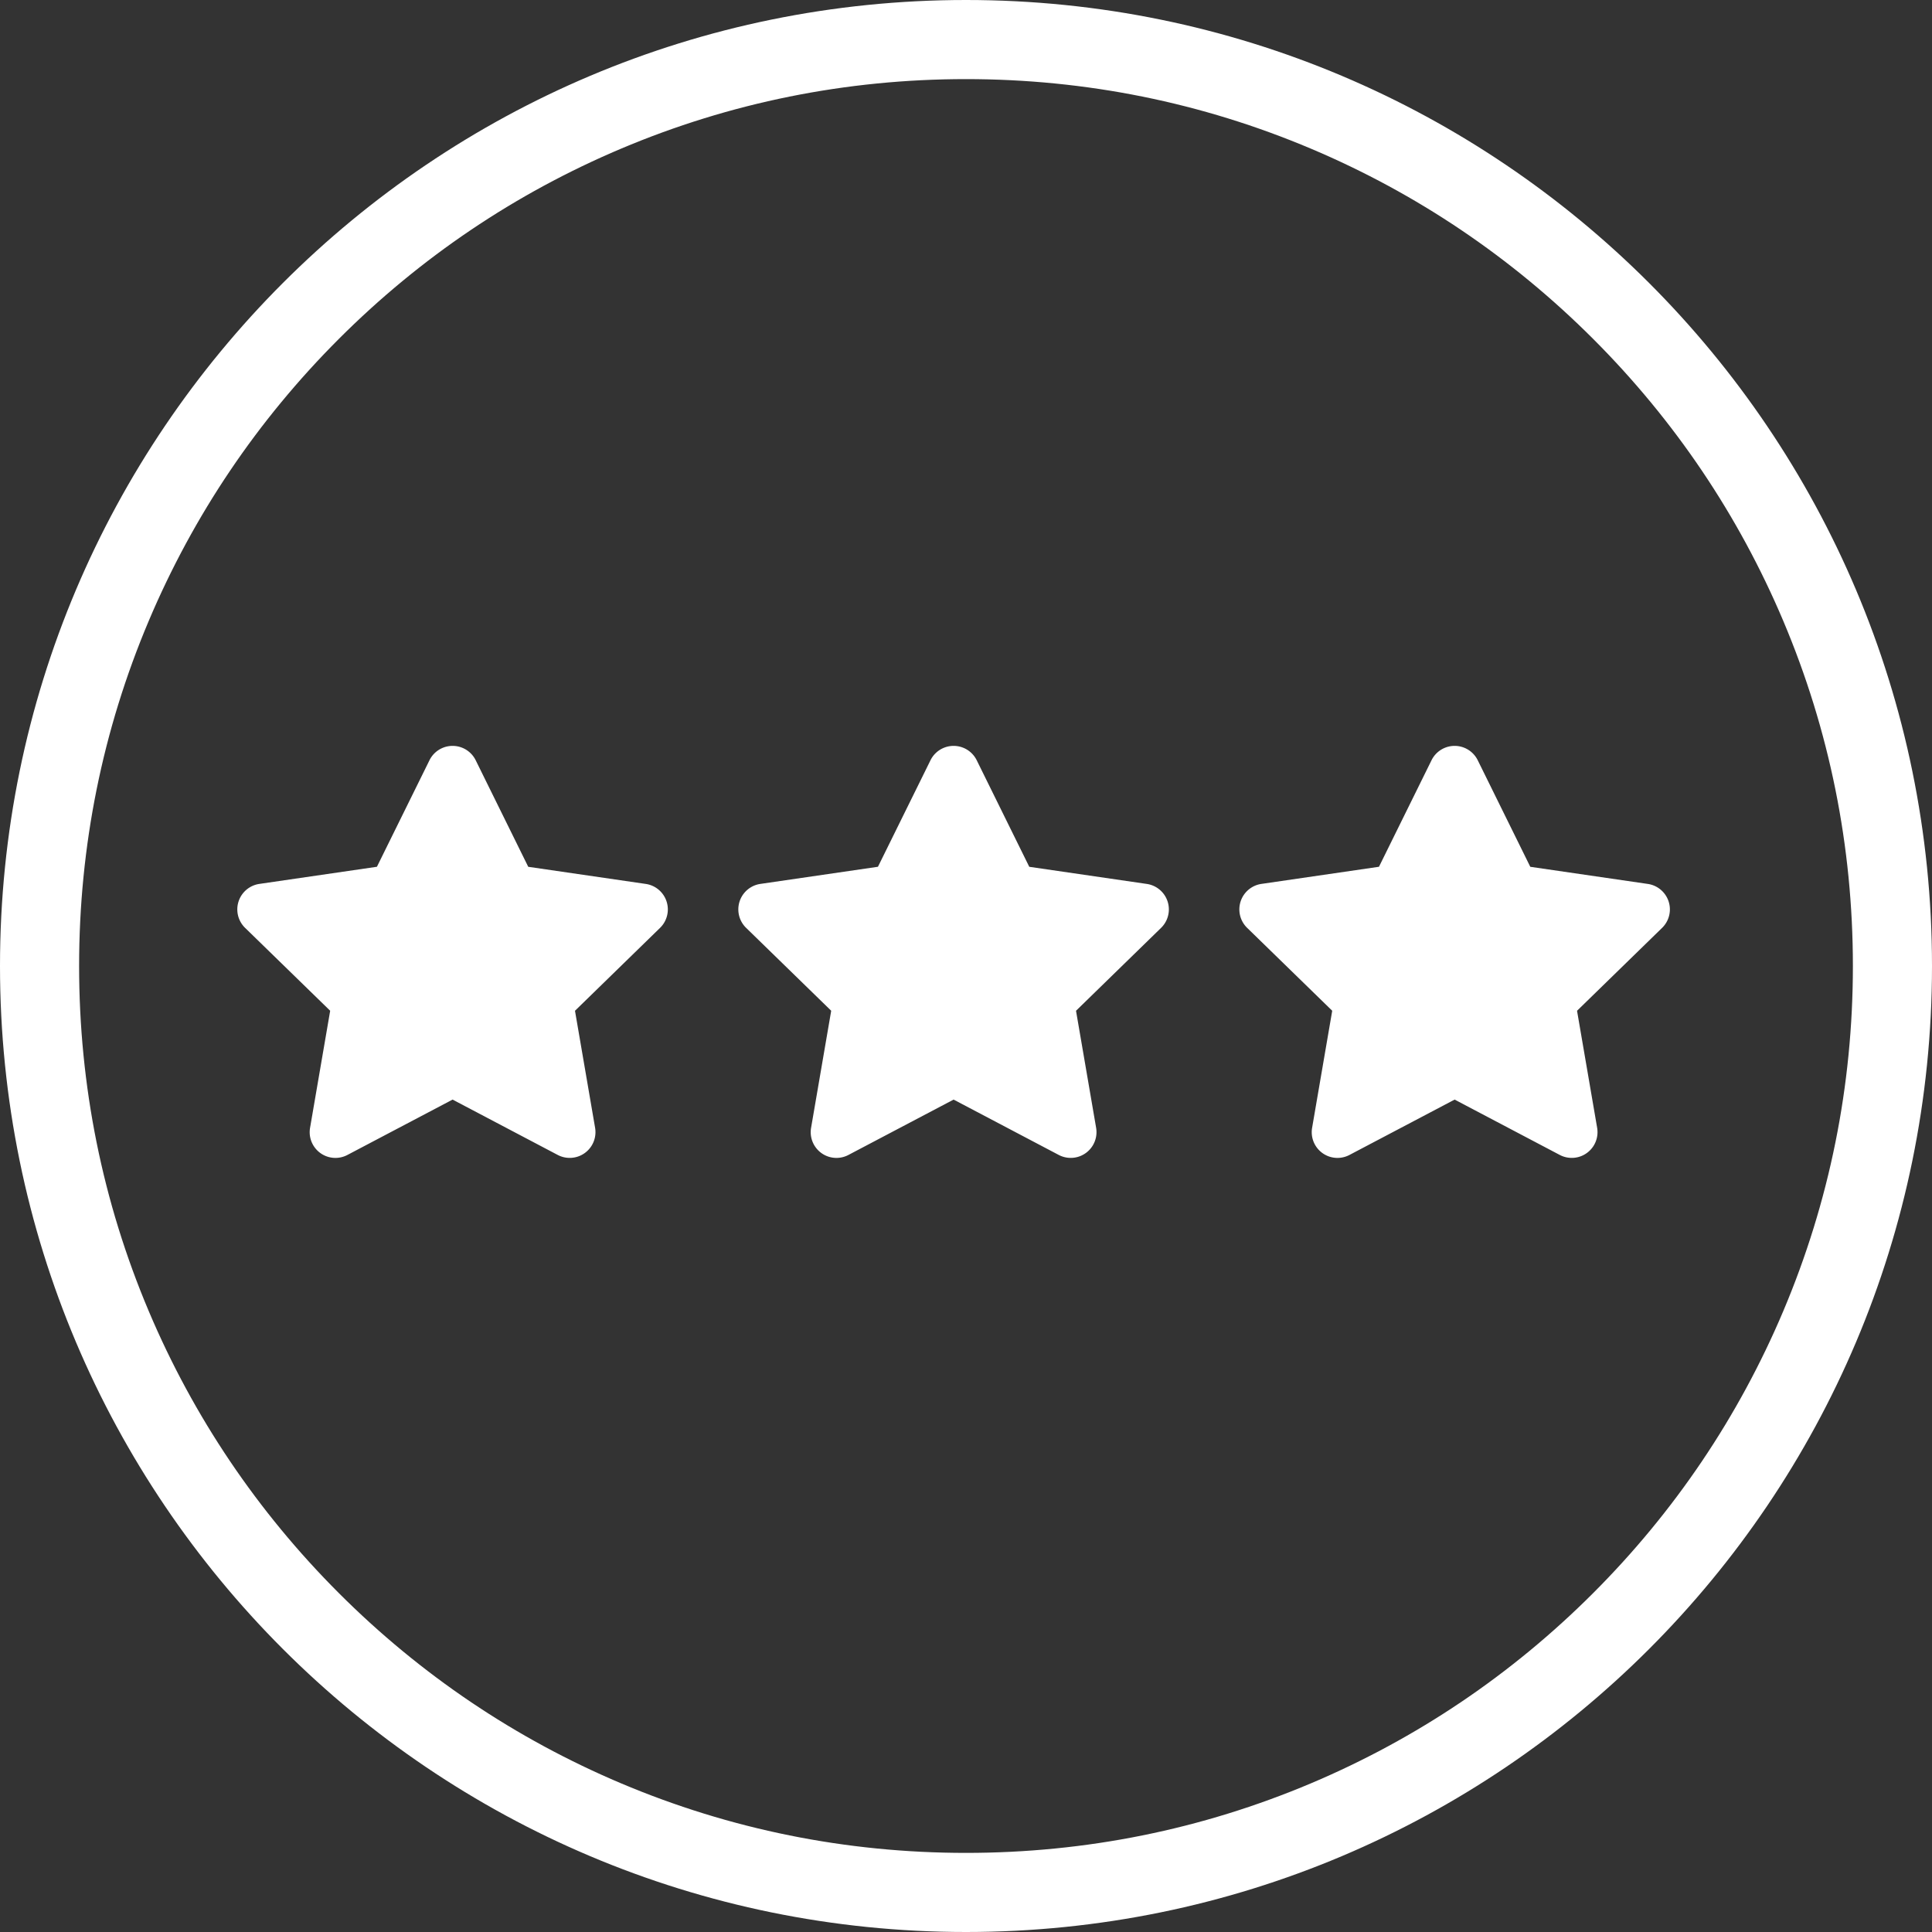
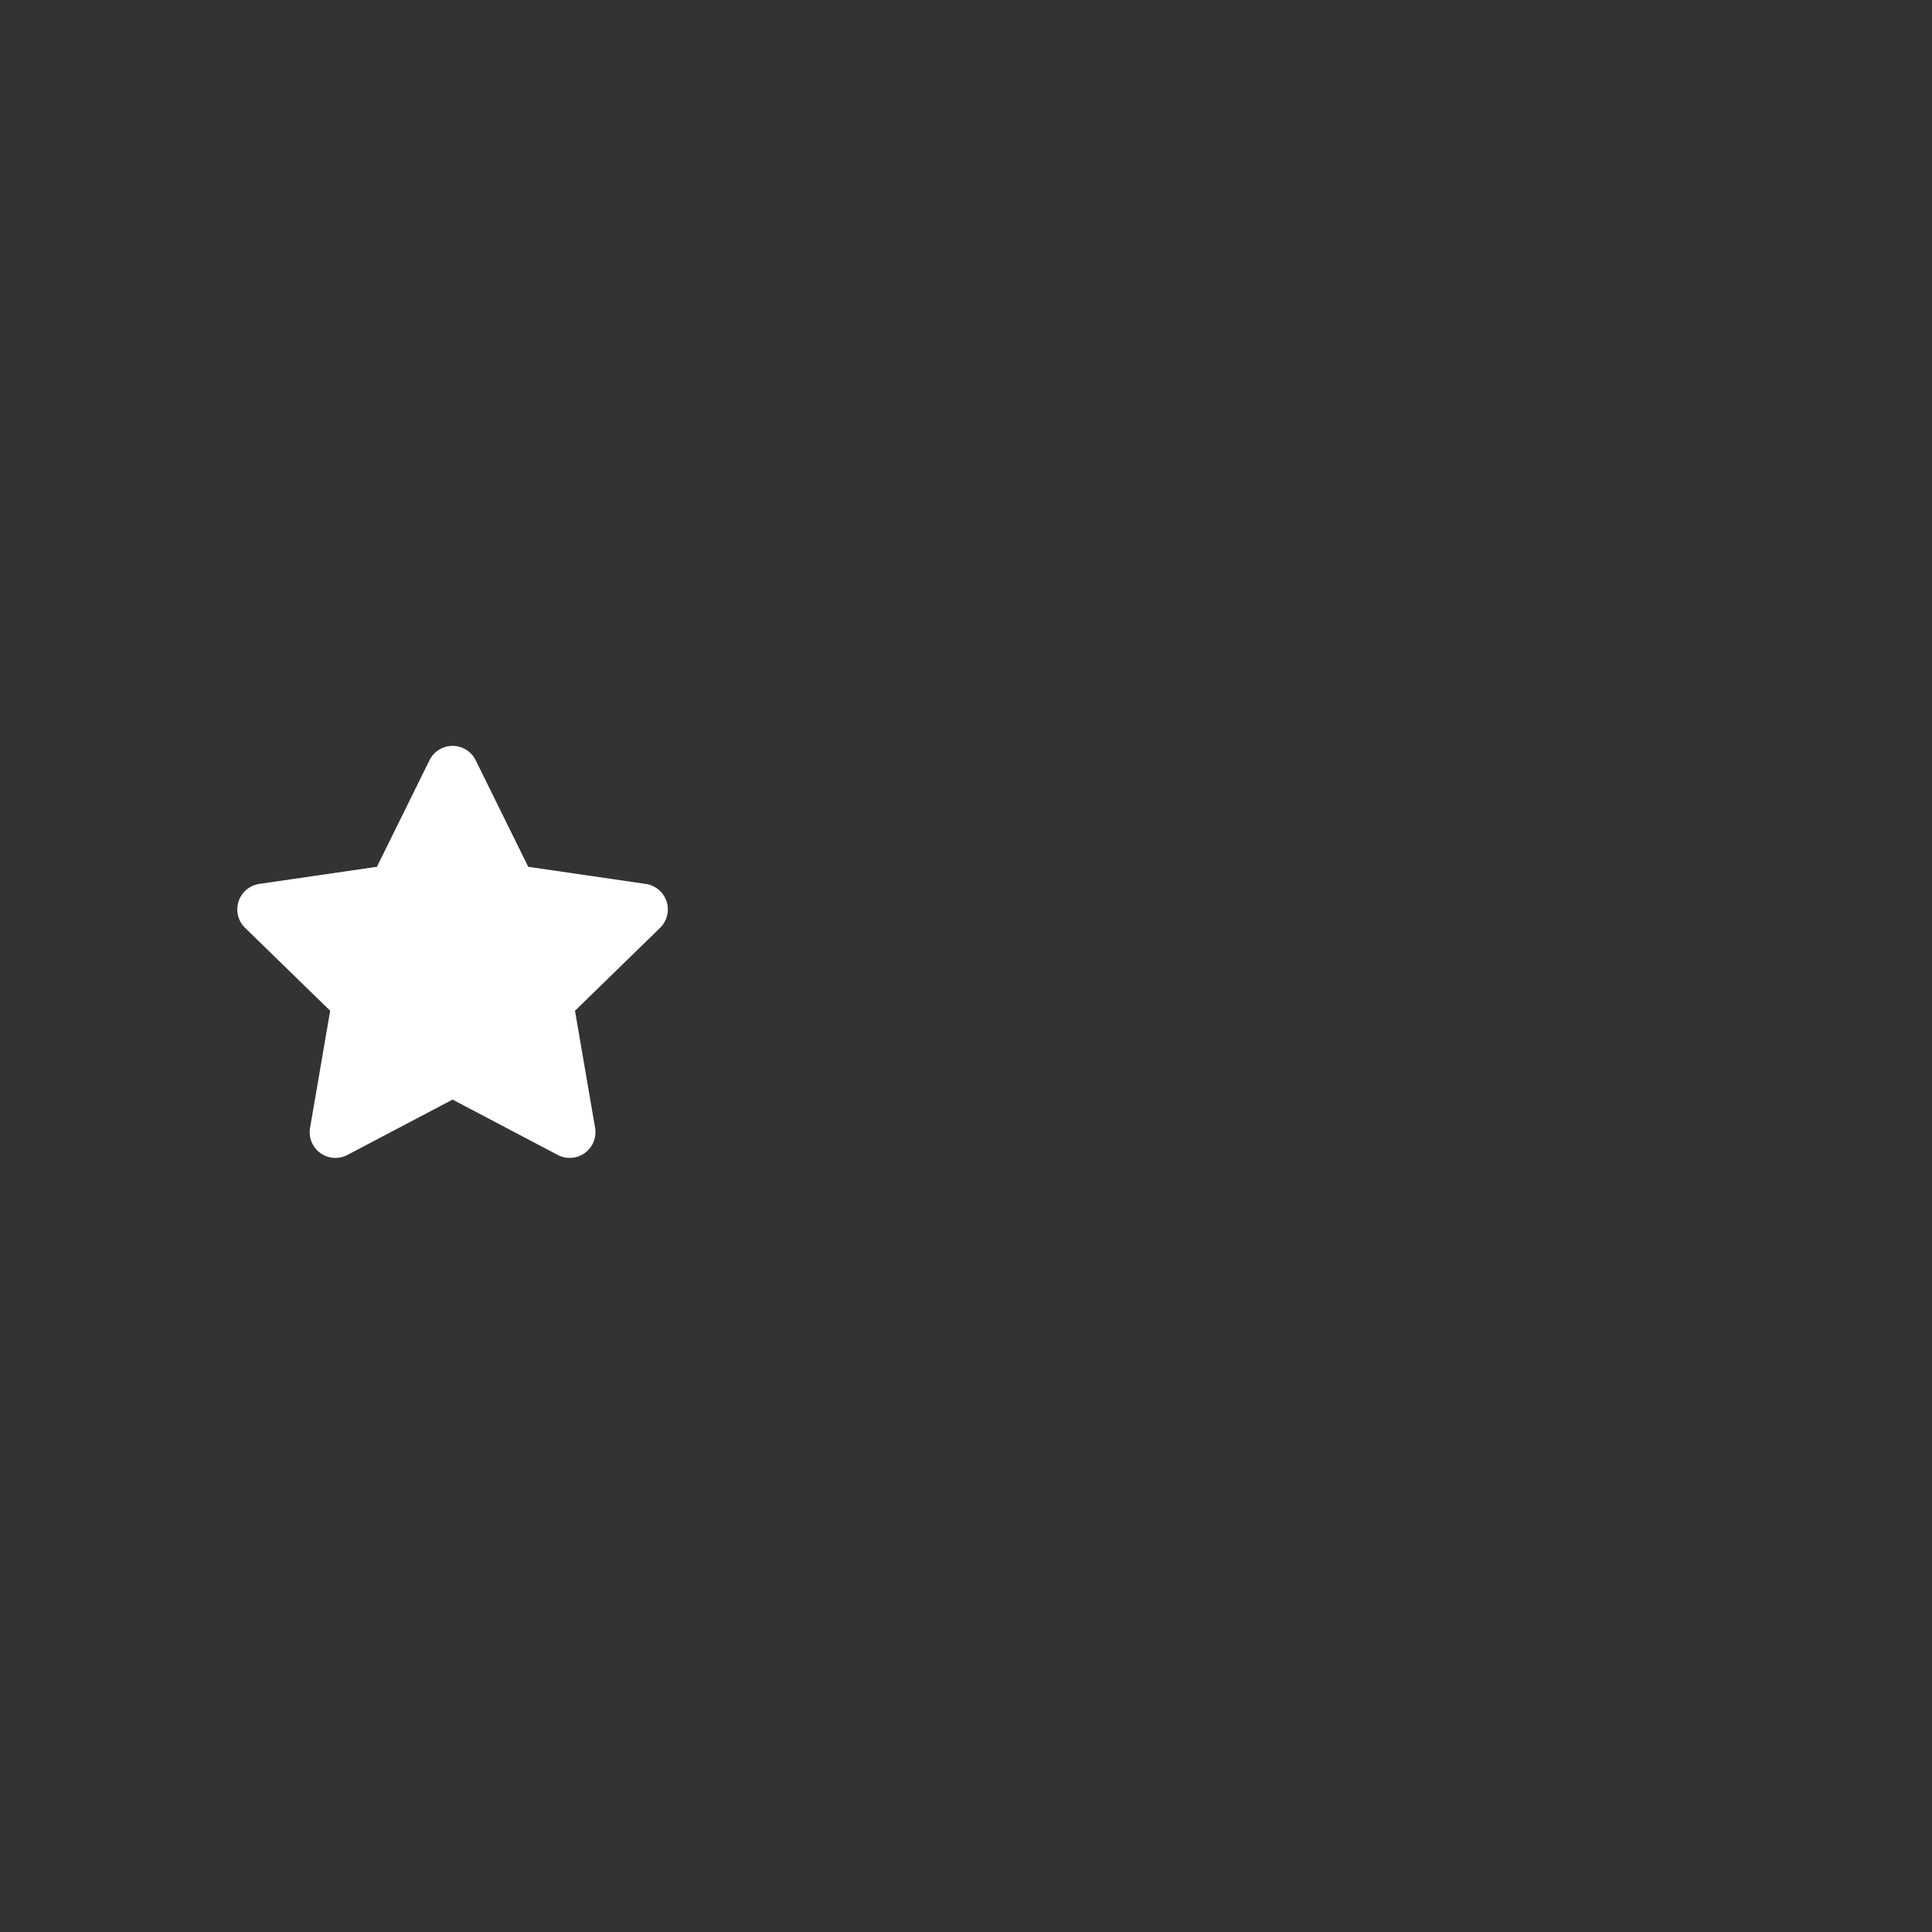
<svg xmlns="http://www.w3.org/2000/svg" width="73.266" height="73.266" viewBox="0 0 73.266 73.266">
  <rect x="0" y="0" width="73.266" height="73.266" fill="#333333" stroke="none" />
  <g id="Raggruppa_50" data-name="Raggruppa 50" transform="translate(850.7 -2526)">
    <path id="Icon_awesome-star" data-name="Icon awesome-star" d="M8.729.543,6.736,4.583l-4.459.65A.977.977,0,0,0,1.737,6.9l3.226,3.143L4.2,14.484a.976.976,0,0,0,1.416,1.028l3.989-2.1,3.989,2.1a.977.977,0,0,0,1.416-1.028l-.763-4.44L17.473,6.9a.977.977,0,0,0-.54-1.666l-4.459-.65L10.481.543a.977.977,0,0,0-1.752,0Z" transform="translate(-843.142 2554.287)" fill="#fff" />
  </g>
  <g id="Tracciato_394" data-name="Tracciato 394" fill="none">
    <path d="M36.633,0A36.633,36.633,0,1,1,0,36.633,36.633,36.633,0,0,1,36.633,0Z" stroke="none" />
-     <path d="M 36.633 3 C 32.091 3 27.687 3.889 23.542 5.642 C 19.538 7.336 15.941 9.761 12.851 12.851 C 9.761 15.941 7.336 19.538 5.642 23.542 C 3.889 27.687 3 32.091 3 36.633 C 3 41.175 3.889 45.579 5.642 49.724 C 7.336 53.728 9.761 57.325 12.851 60.415 C 15.941 63.505 19.538 65.93 23.542 67.624 C 27.687 69.377 32.091 70.266 36.633 70.266 C 41.175 70.266 45.579 69.377 49.724 67.624 C 53.728 65.93 57.325 63.505 60.415 60.415 C 63.505 57.325 65.93 53.728 67.624 49.724 C 69.377 45.579 70.266 41.175 70.266 36.633 C 70.266 32.091 69.377 27.687 67.624 23.542 C 65.93 19.538 63.505 15.941 60.415 12.851 C 57.325 9.761 53.728 7.336 49.724 5.642 C 45.579 3.889 41.175 3 36.633 3 M 36.633 0 C 56.865 0 73.266 16.401 73.266 36.633 C 73.266 56.865 56.865 73.266 36.633 73.266 C 16.401 73.266 0 56.865 0 36.633 C 0 16.401 16.401 0 36.633 0 Z" stroke="none" fill="#fff" />
  </g>
  <g id="Raggruppa_77" data-name="Raggruppa 77" transform="translate(872.7 -2526)">
-     <path id="Icon_awesome-star-2" data-name="Icon awesome-star" d="M8.729.543,6.736,4.583l-4.459.65A.977.977,0,0,0,1.737,6.9l3.226,3.143L4.2,14.484a.976.976,0,0,0,1.416,1.028l3.989-2.1,3.989,2.1a.977.977,0,0,0,1.416-1.028l-.763-4.44L17.473,6.9a.977.977,0,0,0-.54-1.666l-4.459-.65L10.481.543a.977.977,0,0,0-1.752,0Z" transform="translate(-846.142 2554.287)" fill="#fff" />
-   </g>
+     </g>
  <g id="Raggruppa_78" data-name="Raggruppa 78" transform="translate(891.7 -2526)">
-     <path id="Icon_awesome-star-3" data-name="Icon awesome-star" d="M8.729.543,6.736,4.583l-4.459.65A.977.977,0,0,0,1.737,6.9l3.226,3.143L4.2,14.484a.976.976,0,0,0,1.416,1.028l3.989-2.1,3.989,2.1a.977.977,0,0,0,1.416-1.028l-.763-4.44L17.473,6.9a.977.977,0,0,0-.54-1.666l-4.459-.65L10.481.543a.977.977,0,0,0-1.752,0Z" transform="translate(-846.142 2554.287)" fill="#fff" />
-   </g>
+     </g>
</svg>